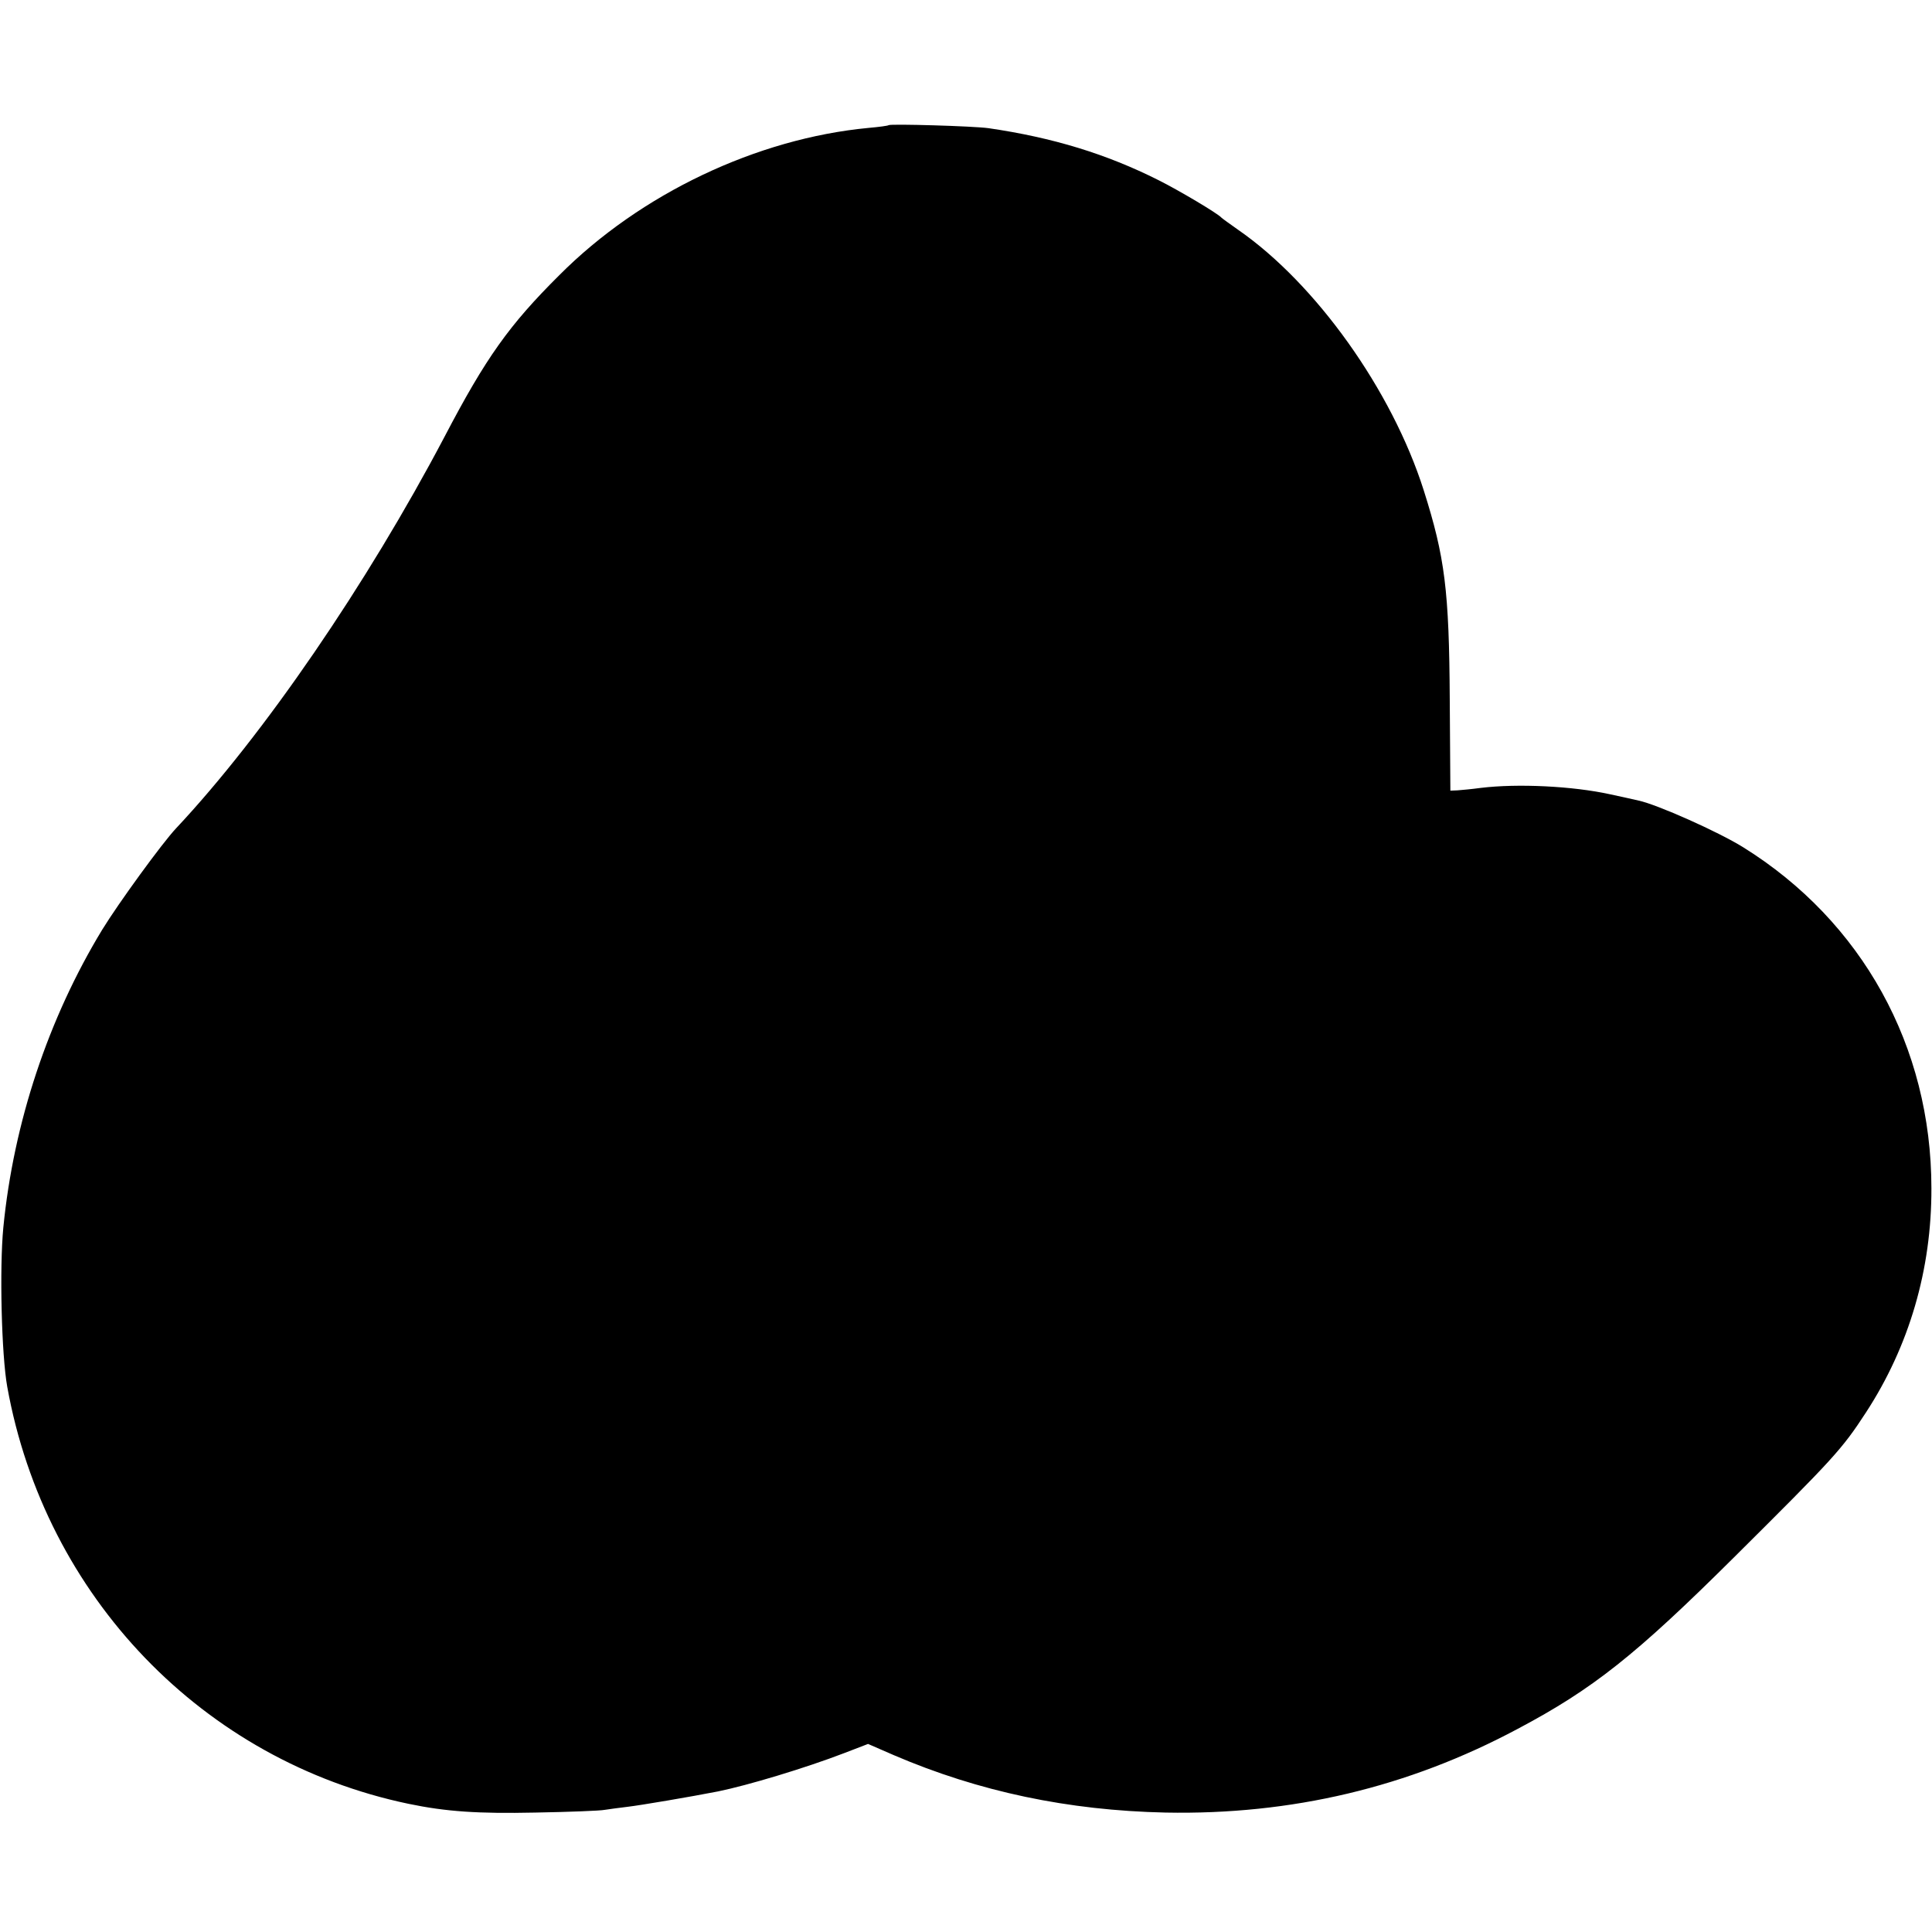
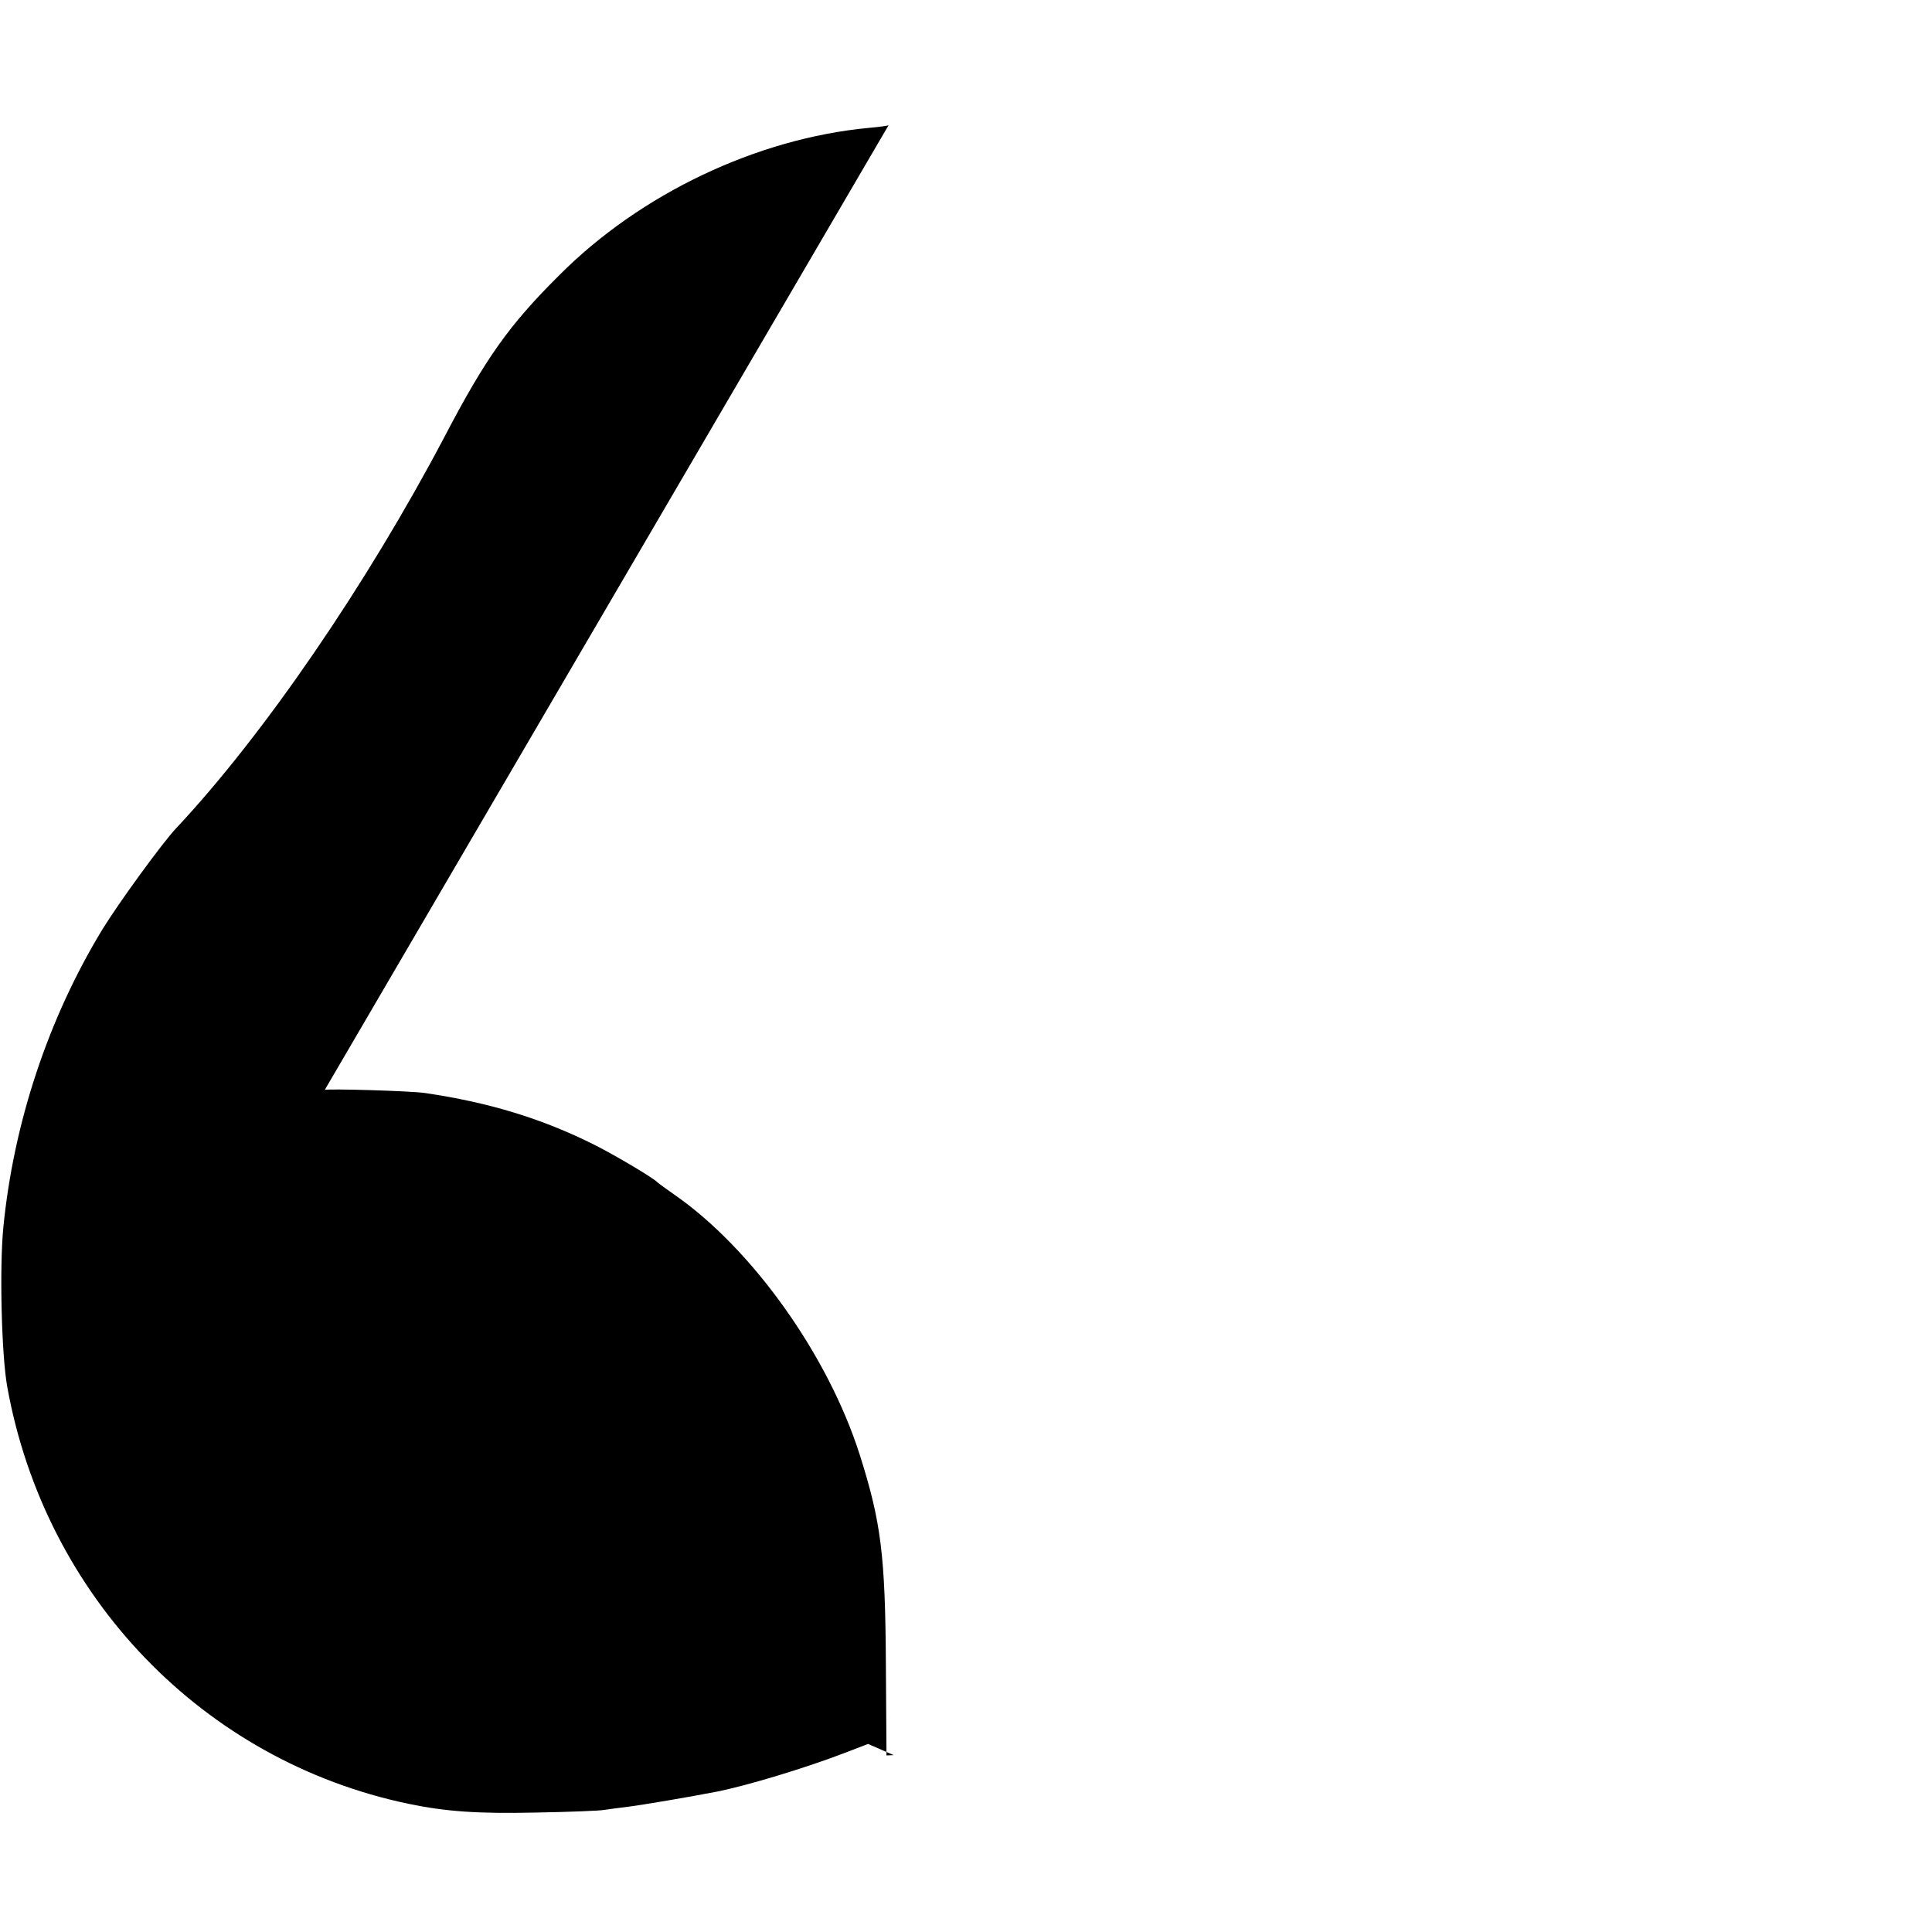
<svg xmlns="http://www.w3.org/2000/svg" version="1.0" width="639pt" height="639pt" viewBox="0 0 639 639" preserveAspectRatio="xMidYMid meet">
  <g transform="translate(0,639) scale(0.1,-0.1)" fill="#000000" stroke="none">
-     <path d="M2939 5976 c-2 -2 -32 -6 -66 -9 -370 -35 -755 -218 -1023 -487 -166 -165 -243 -273 -380 -535 -256 -486 -597 -985 -888 -1295 -46 -49 -190 -247 -244 -335 -178 -293 -293 -638 -327 -985 -13 -134 -6 -422 13 -527 125 -694 648 -1237 1327 -1379 125 -26 230 -33 419 -29 113 2 216 6 230 9 14 2 48 7 75 10 43 5 208 33 300 51 98 20 288 77 418 127 l78 30 85 -37 c282 -121 577 -183 899 -190 416 -8 802 83 1165 277 249 132 390 244 715 567 331 329 357 357 437 480 142 218 217 472 216 741 0 469 -229 883 -623 1128 -82 51 -284 141 -345 154 -14 3 -56 13 -95 21 -123 27 -305 36 -428 21 -29 -4 -63 -7 -76 -8 l-24 -1 -2 300 c-2 363 -16 472 -86 693 -105 331 -357 684 -614 862 -27 19 -52 37 -55 40 -12 14 -142 91 -208 124 -173 87 -350 141 -562 172 -49 7 -325 15 -331 10z" />
+     <path d="M2939 5976 c-2 -2 -32 -6 -66 -9 -370 -35 -755 -218 -1023 -487 -166 -165 -243 -273 -380 -535 -256 -486 -597 -985 -888 -1295 -46 -49 -190 -247 -244 -335 -178 -293 -293 -638 -327 -985 -13 -134 -6 -422 13 -527 125 -694 648 -1237 1327 -1379 125 -26 230 -33 419 -29 113 2 216 6 230 9 14 2 48 7 75 10 43 5 208 33 300 51 98 20 288 77 418 127 l78 30 85 -37 l-24 -1 -2 300 c-2 363 -16 472 -86 693 -105 331 -357 684 -614 862 -27 19 -52 37 -55 40 -12 14 -142 91 -208 124 -173 87 -350 141 -562 172 -49 7 -325 15 -331 10z" />
  </g>
</svg>